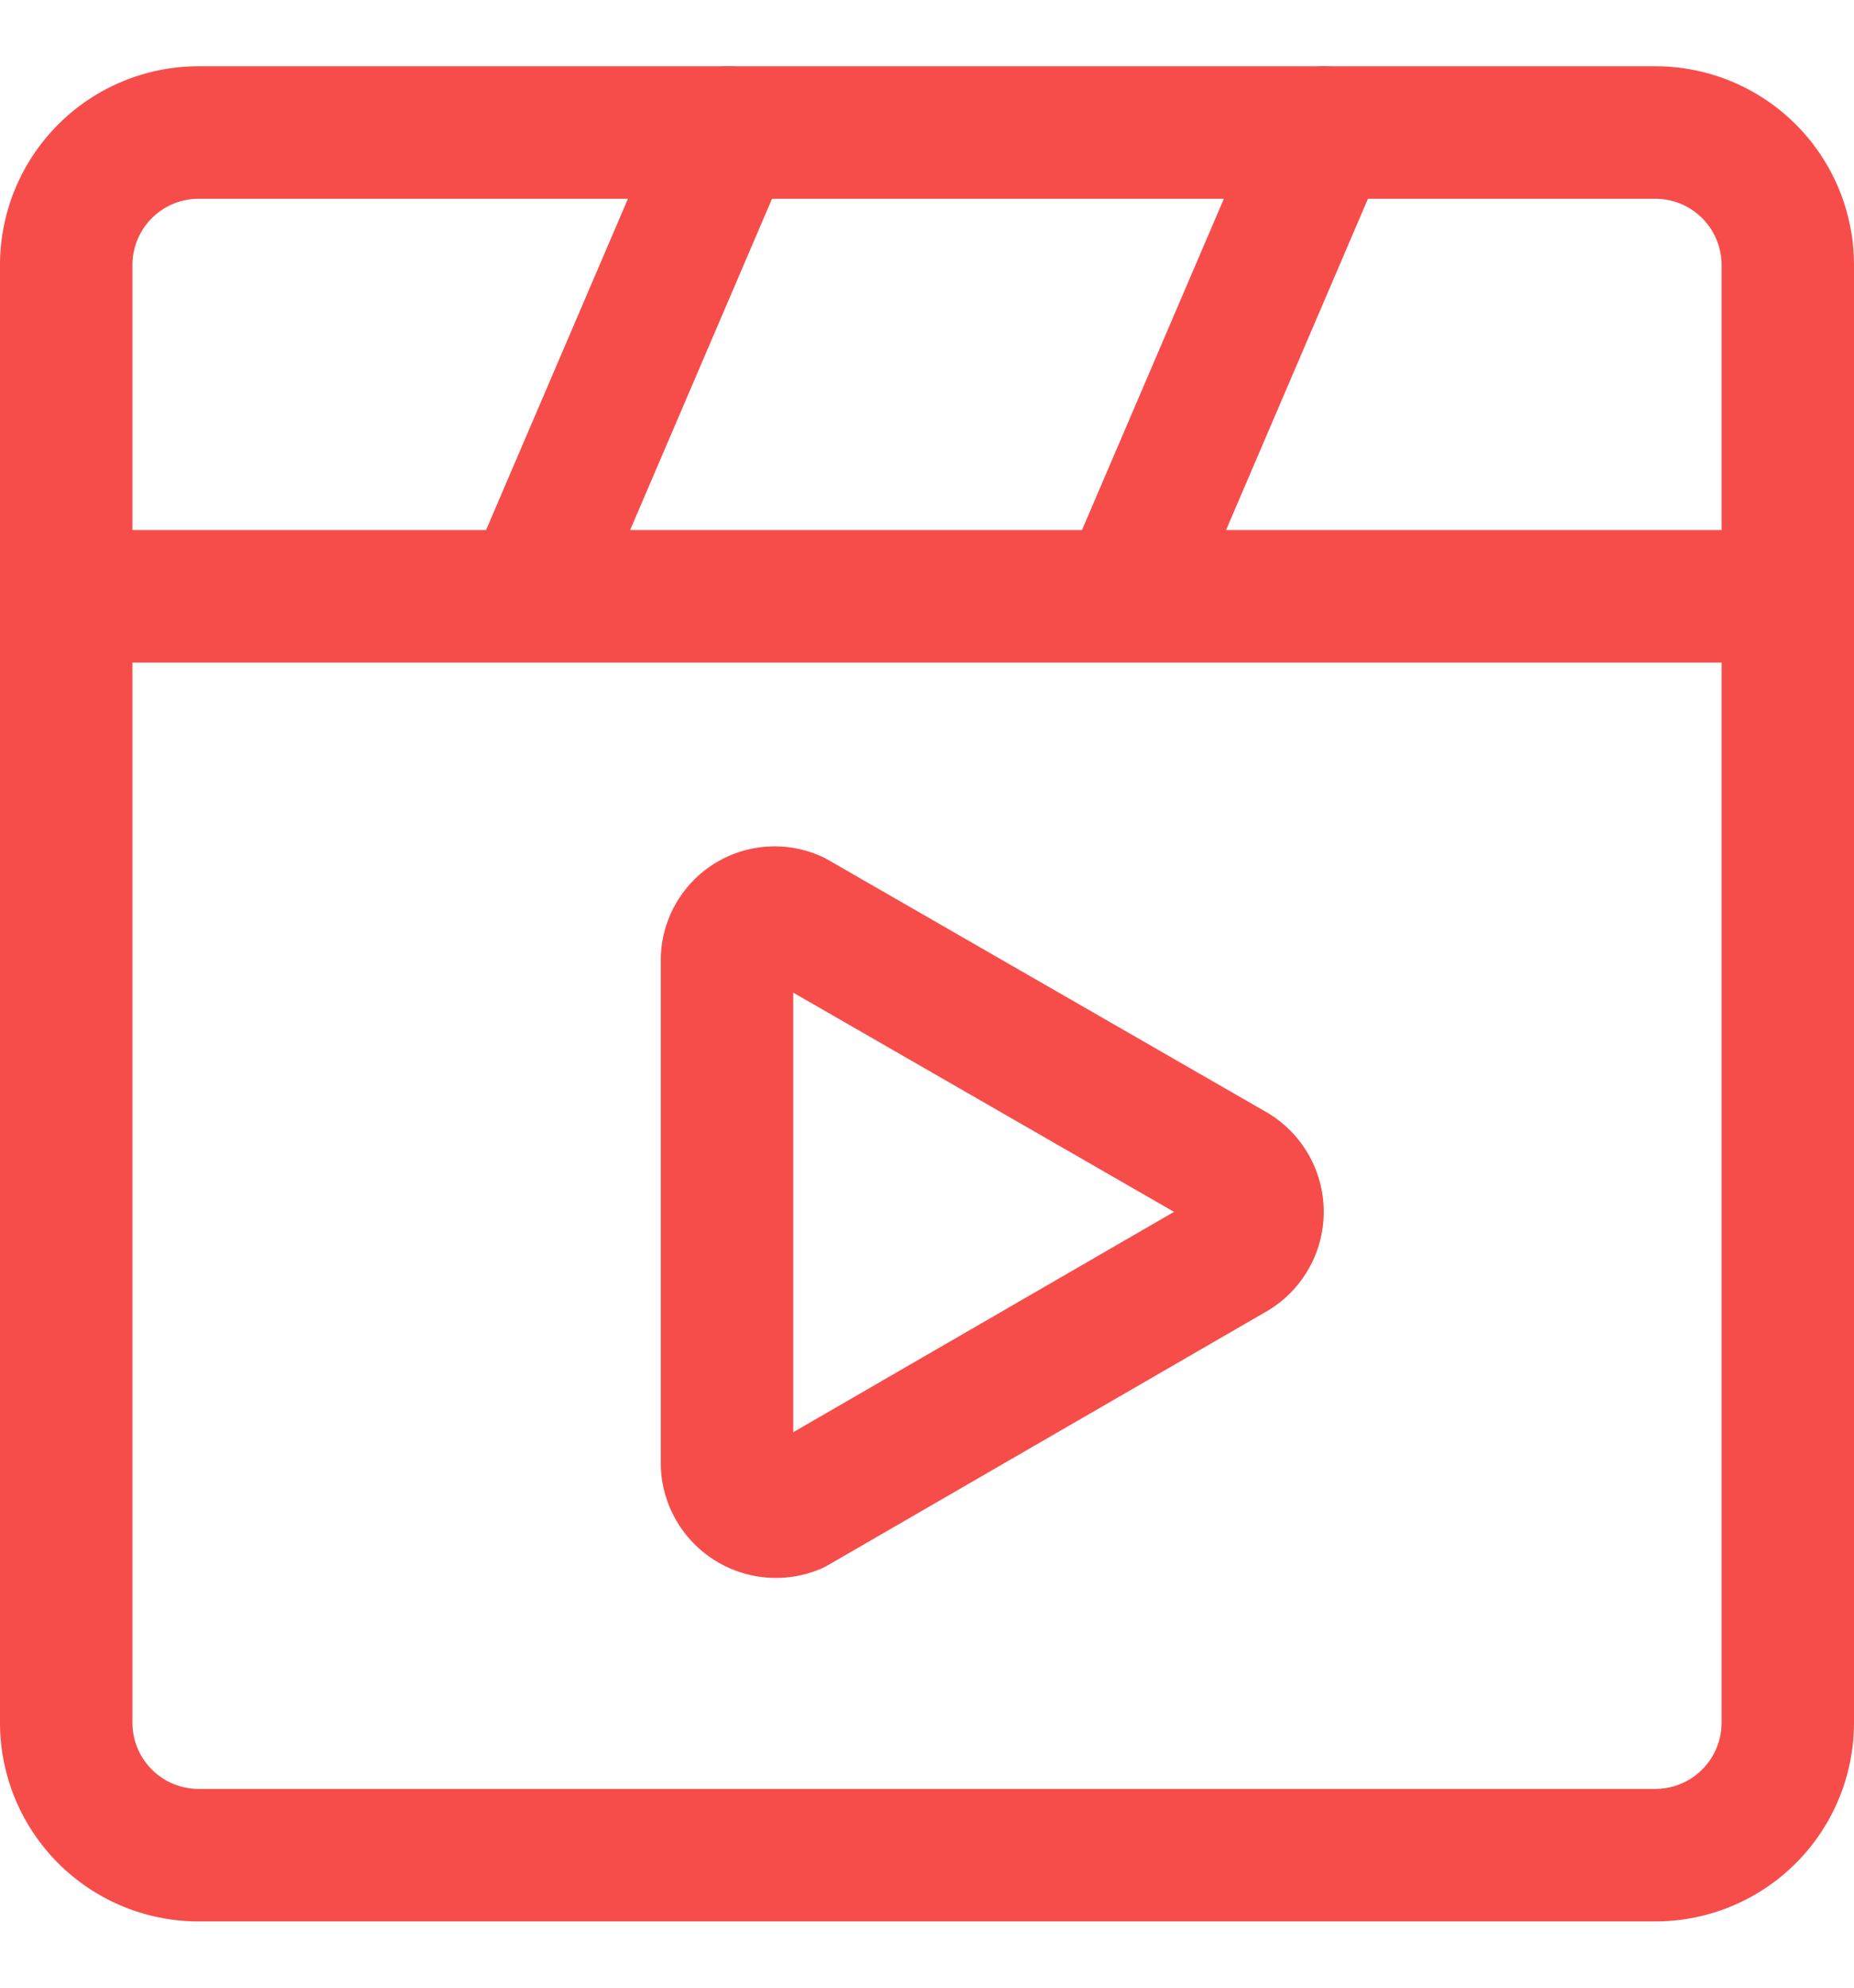
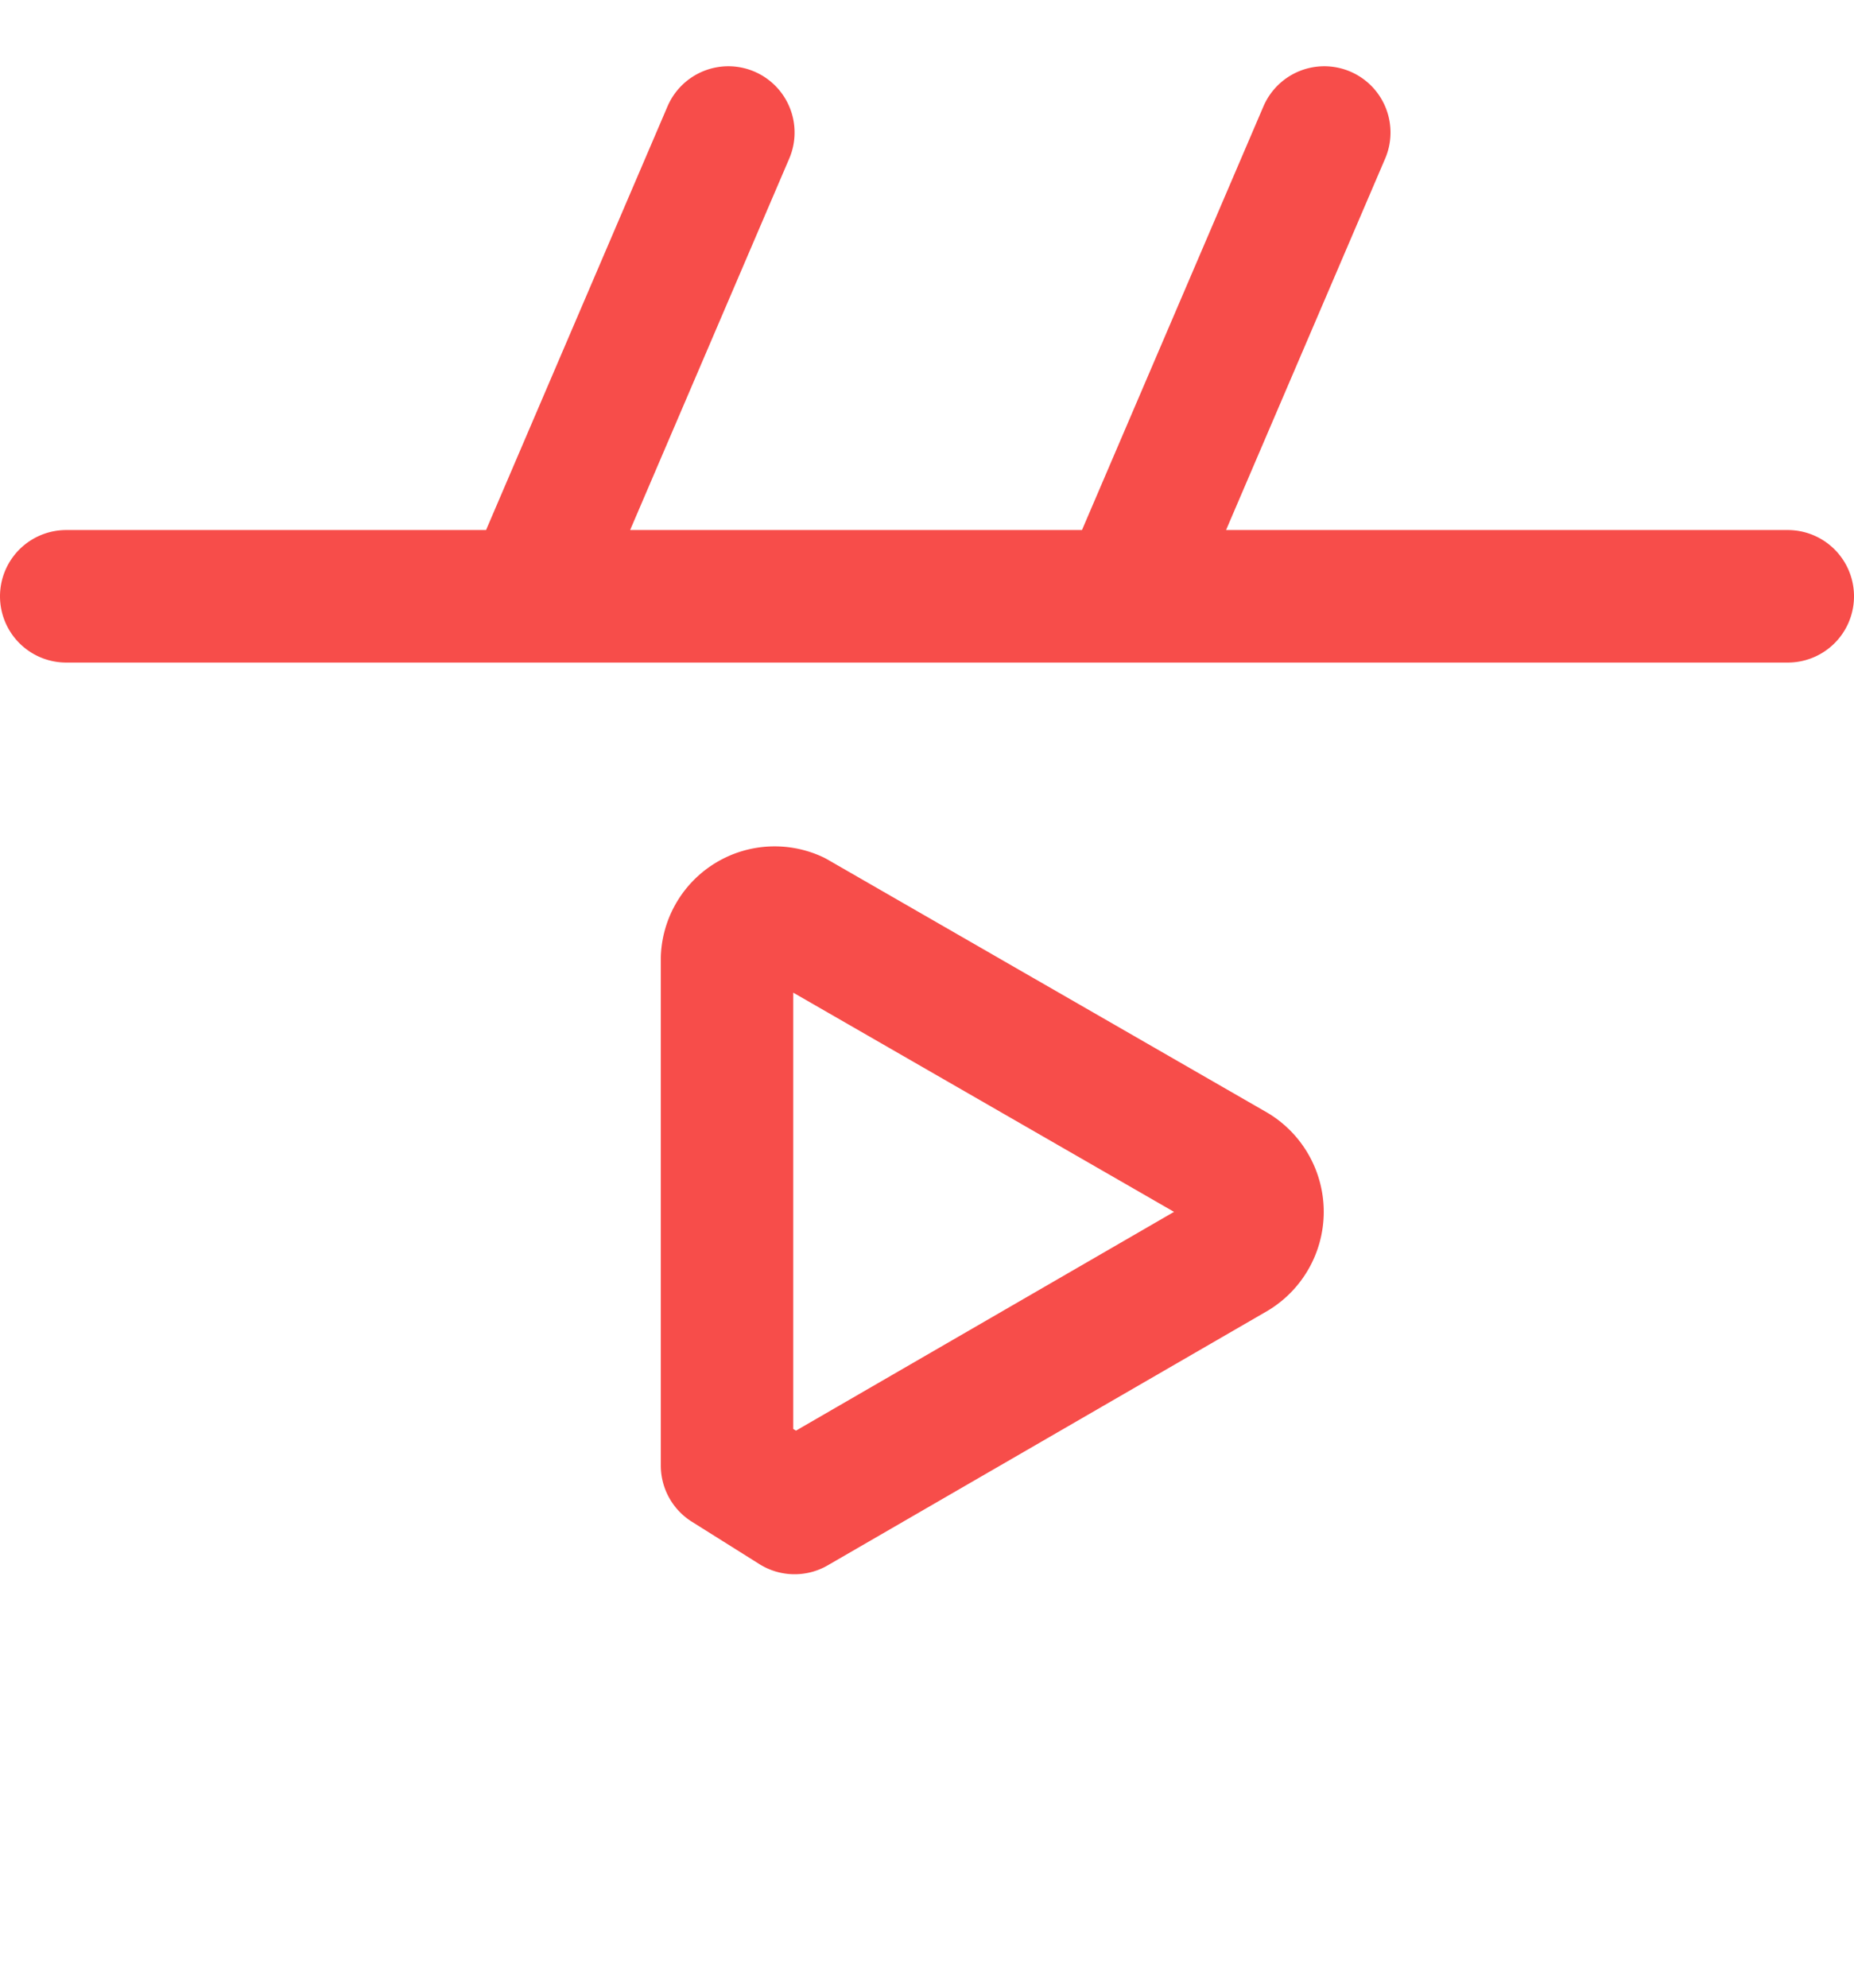
<svg xmlns="http://www.w3.org/2000/svg" width="14" height="15" fill="none" viewBox="0 0 14 15">
  <g stroke="#f74d4a" stroke-linecap="round" stroke-linejoin="round">
-     <path d="M12.5 1h-11a1 1 0 0 0-1 1v11a1 1 0 0 0 1 1h11a1 1 0 0 0 1-1V2a1 1 0 0 0-1-1Z" />
-     <path d="M5.49 11.06V7.23A.36.36 0 0 1 6 6.92l3.32 1.91a.37.37 0 0 1 0 .63L6 11.38a.37.37 0 0 1-.51-.32v0ZM.5 4.5h13M4 4.5 5.5 1M8.5 4.5 10 1" />
+     <path d="M5.49 11.06V7.23A.36.36 0 0 1 6 6.92l3.32 1.91a.37.37 0 0 1 0 .63L6 11.38v0ZM.5 4.5h13M4 4.5 5.5 1M8.5 4.5 10 1" />
  </g>
</svg>